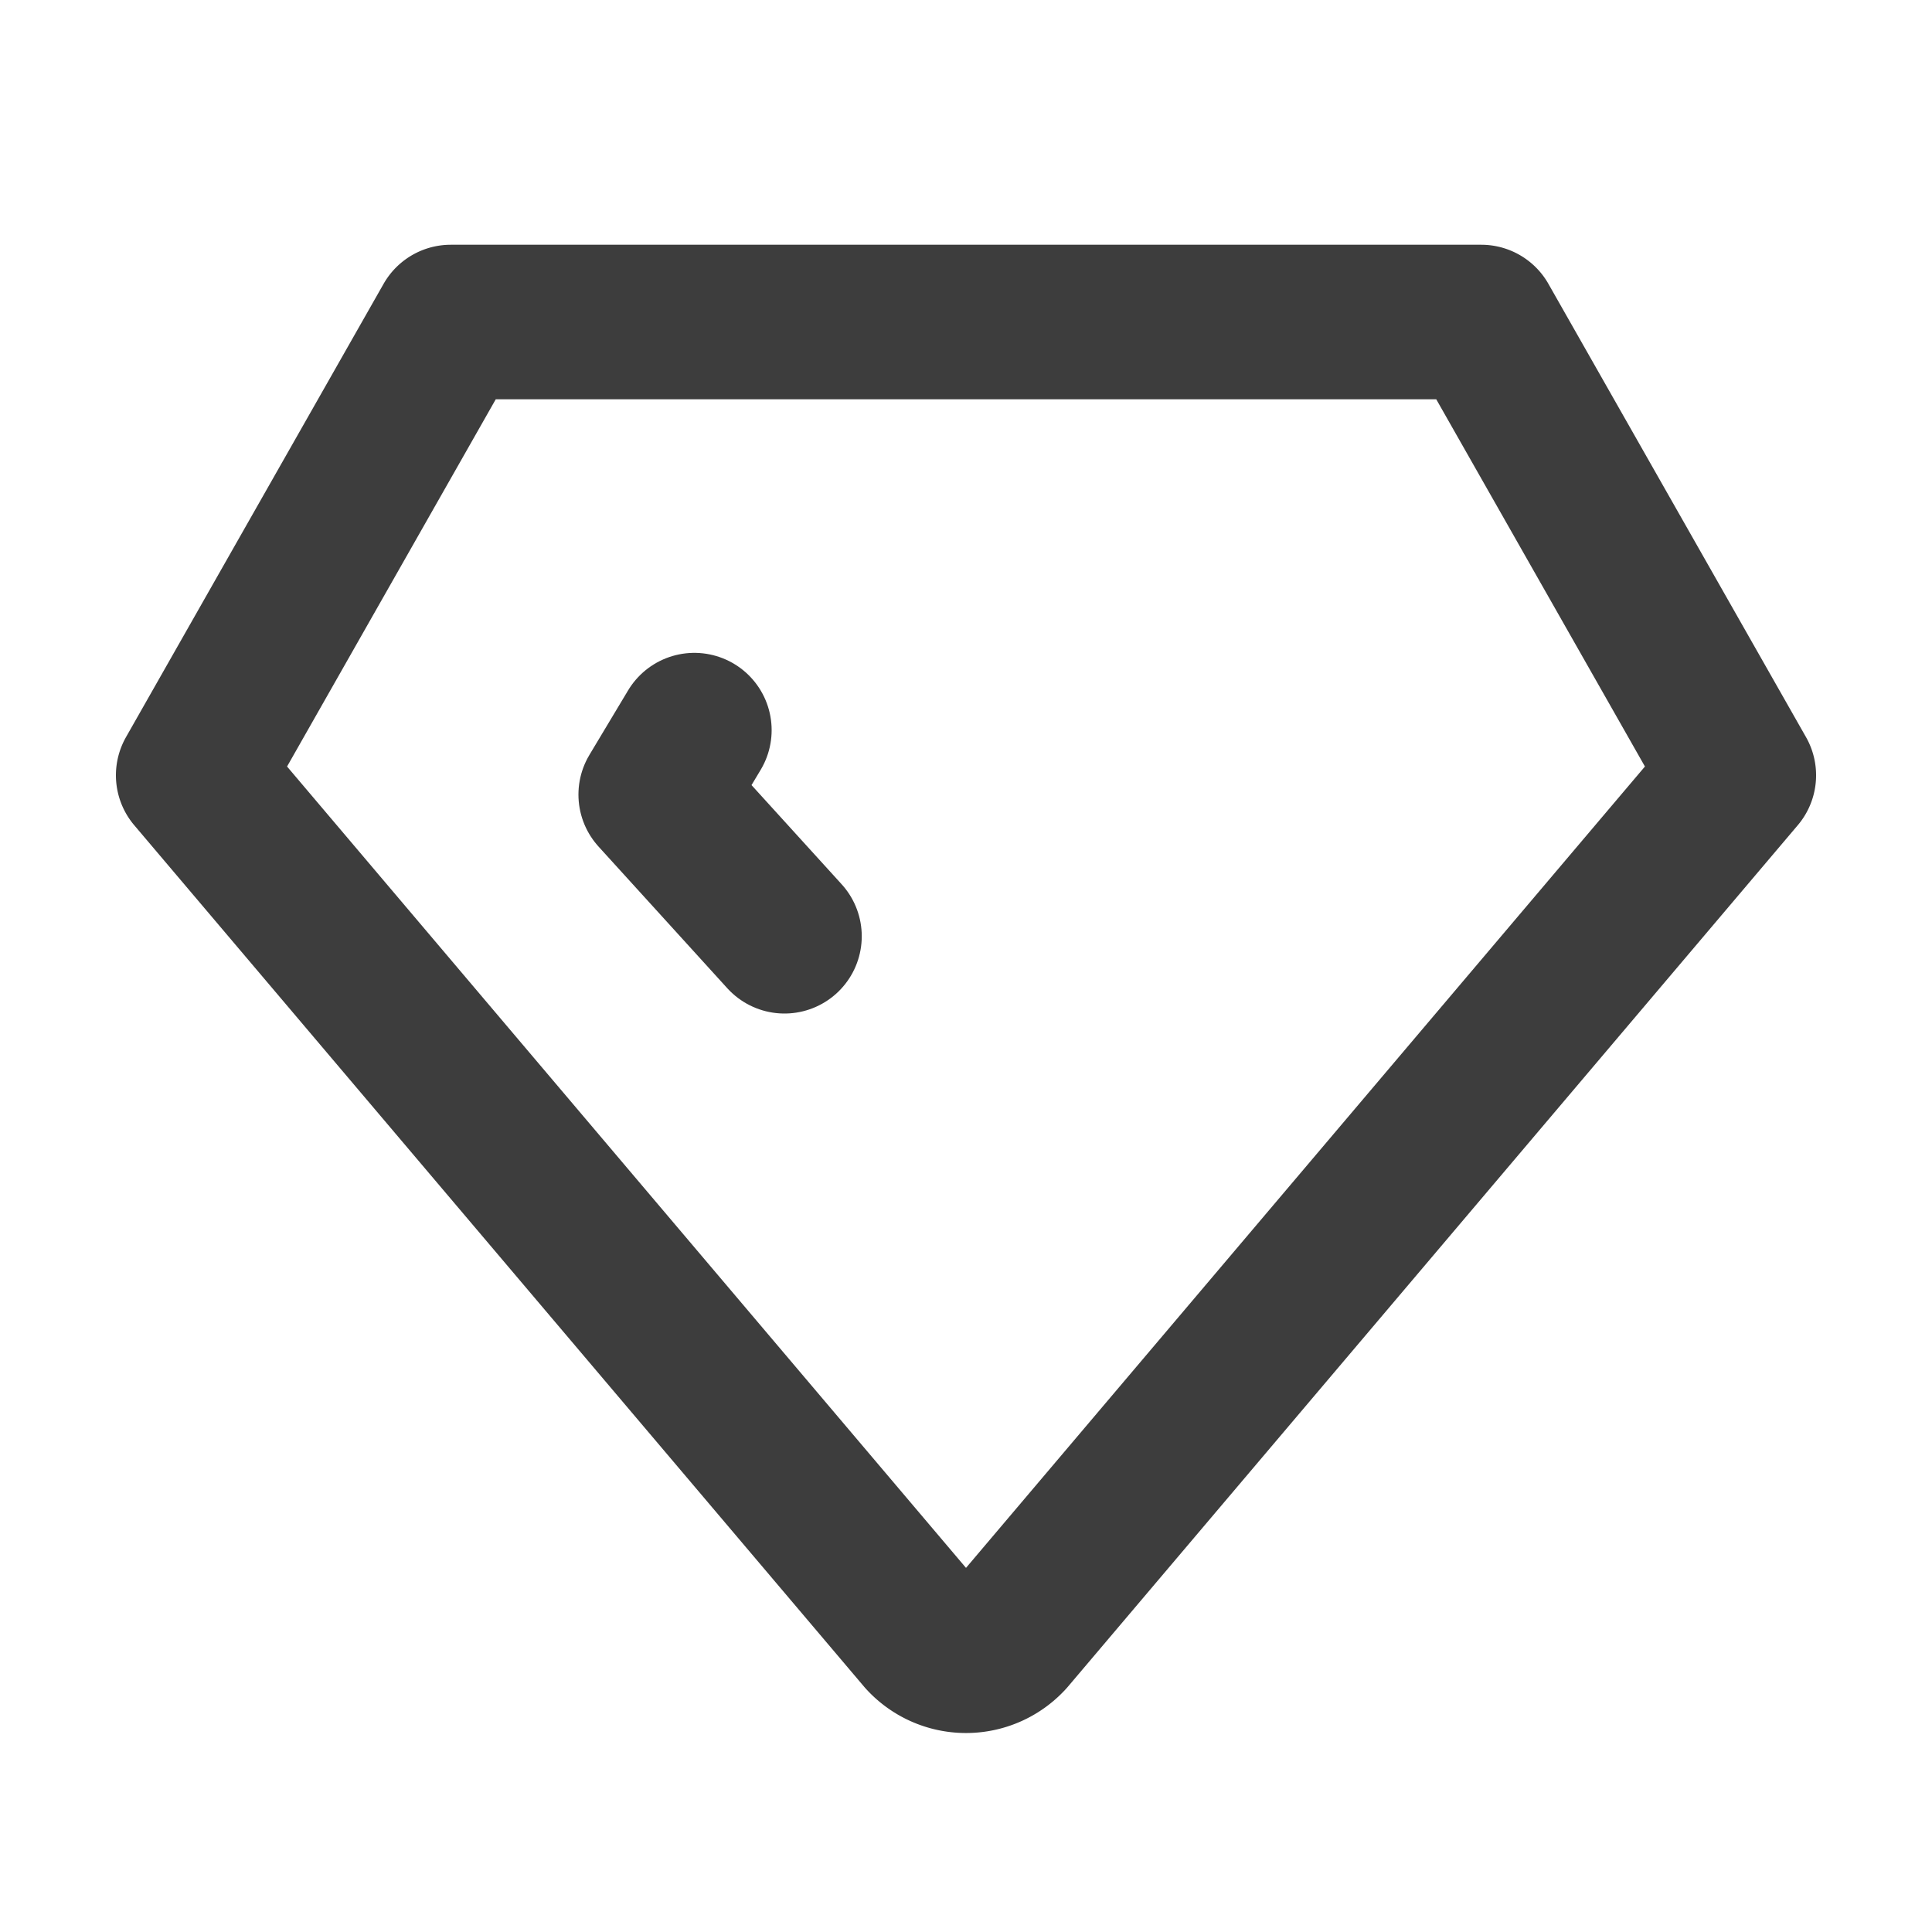
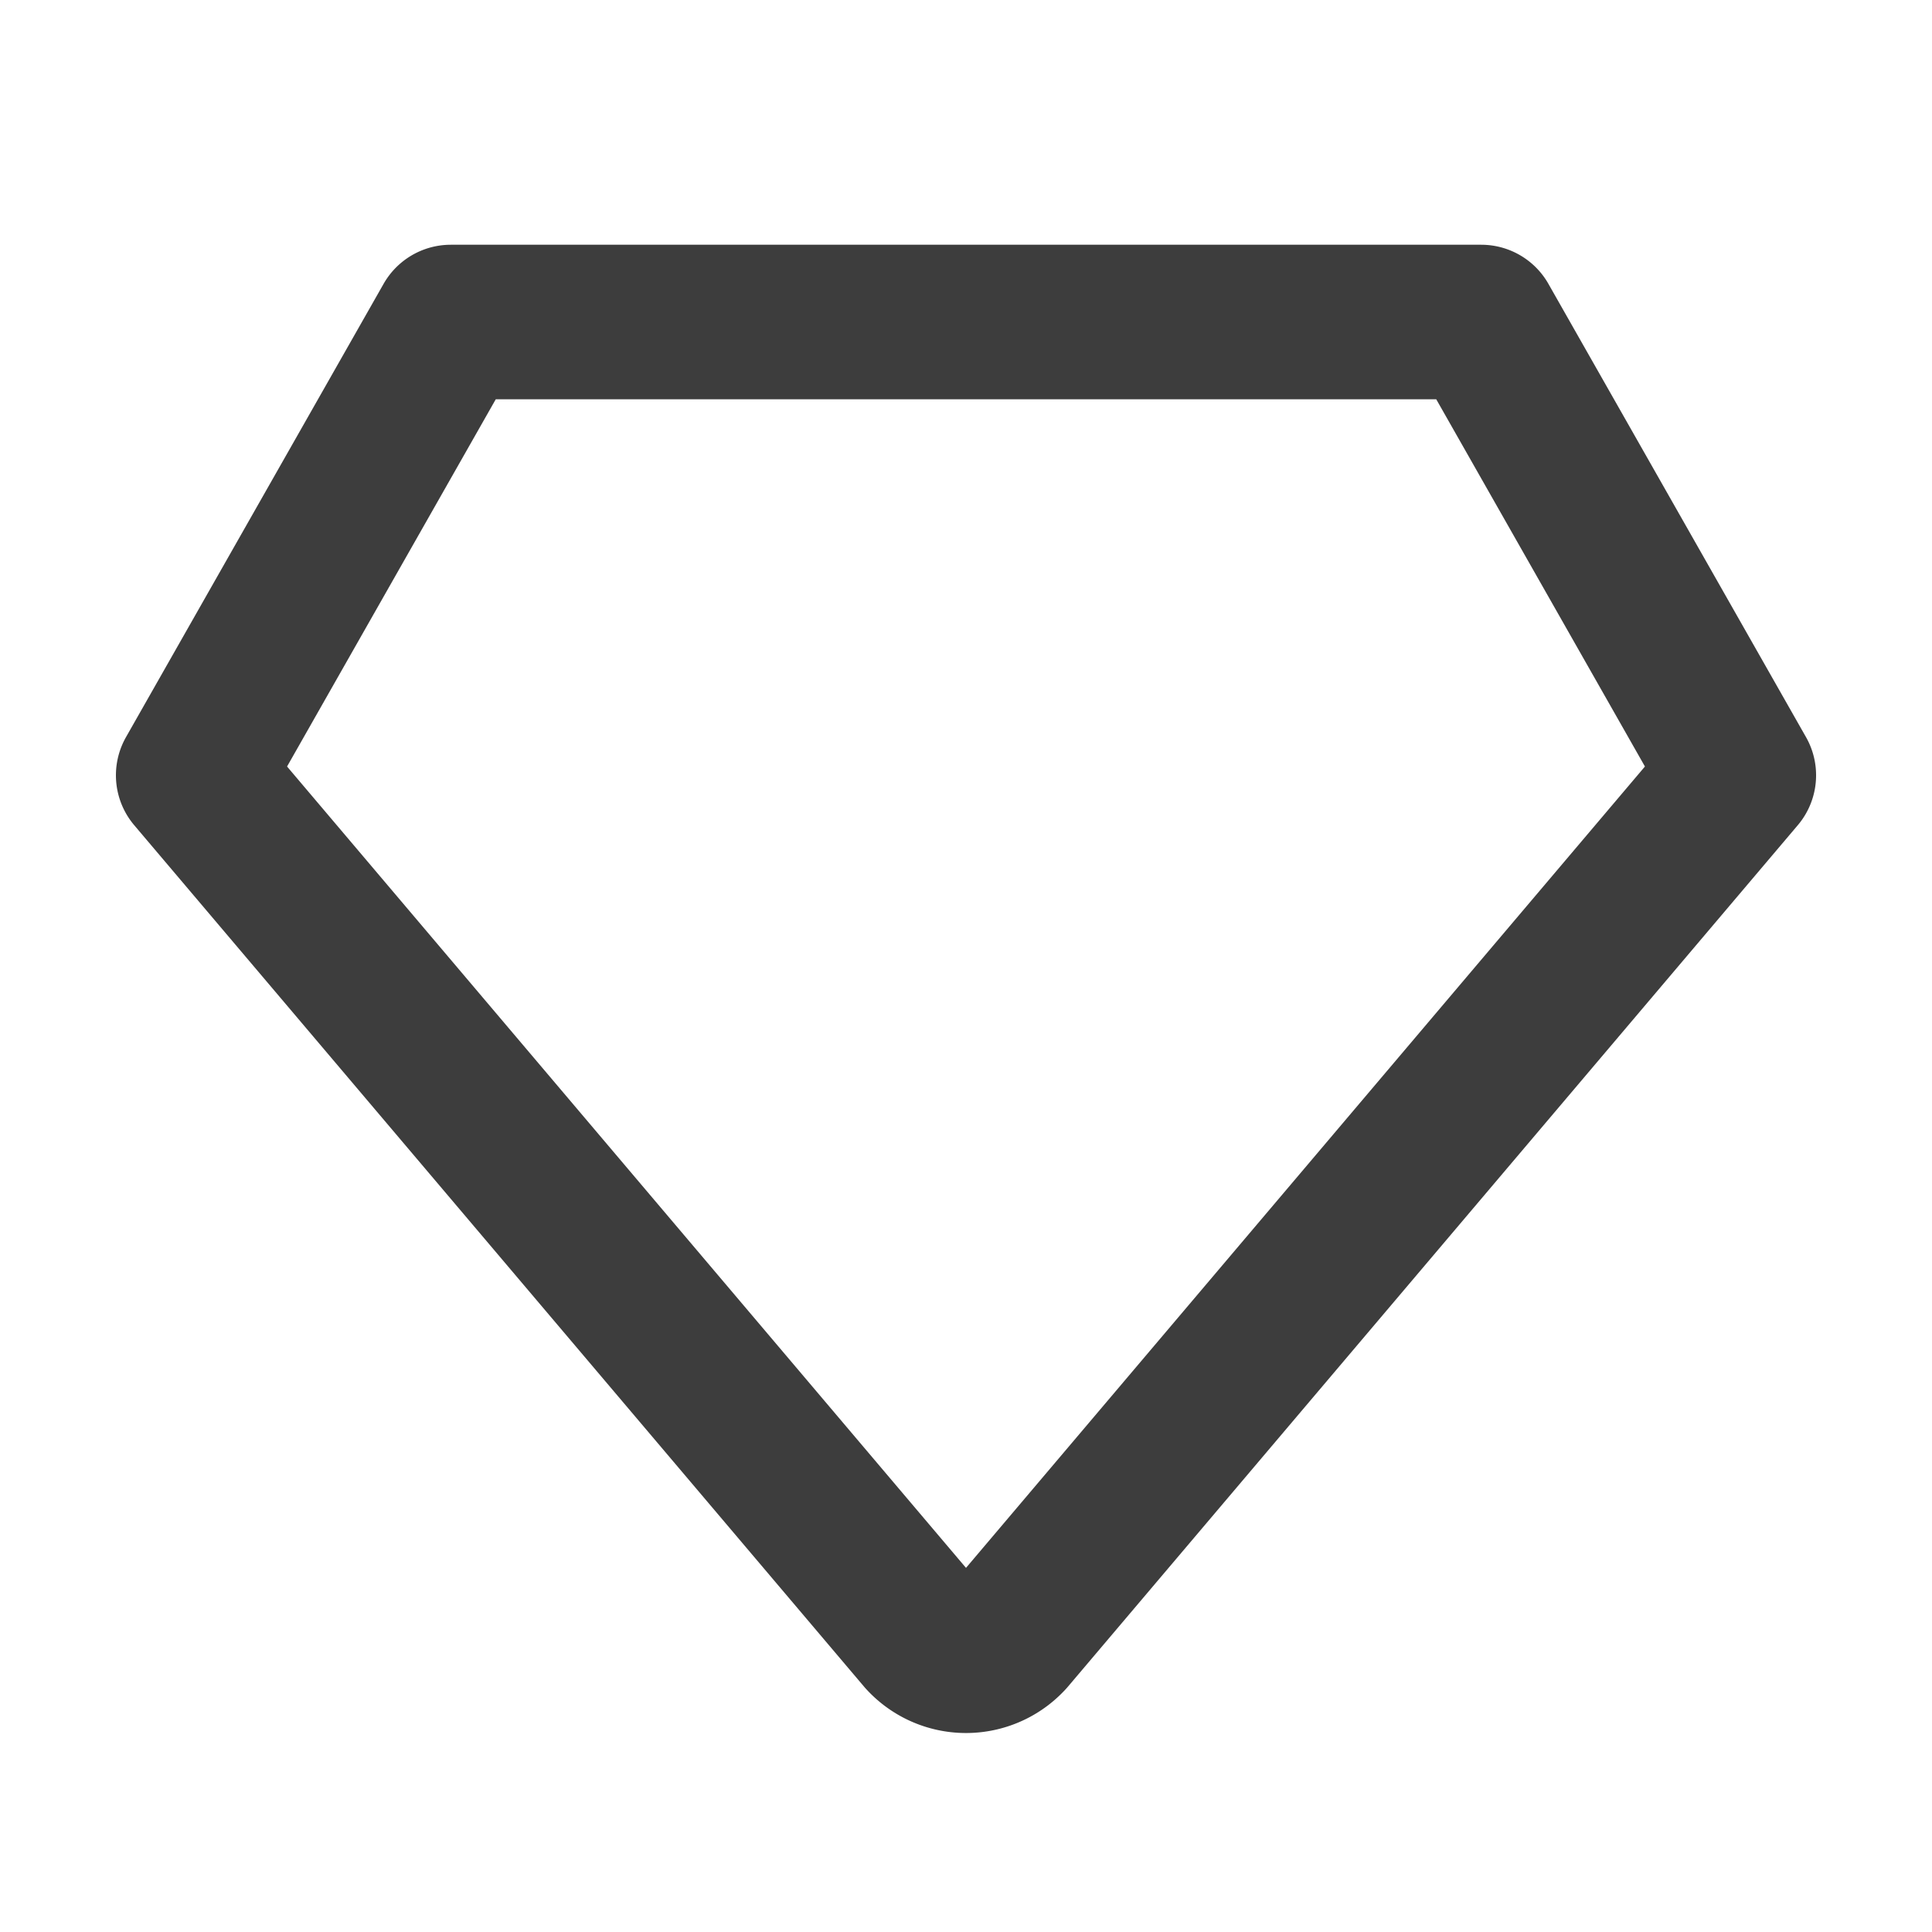
<svg xmlns="http://www.w3.org/2000/svg" id="Icon" width="25" height="25" viewBox="0 0 25 25">
  <rect id="Area" width="25" height="25" fill="#fcfcfc" opacity="0" />
  <g id="Icon-2" data-name="Icon">
-     <path id="a73cb3e3-3cea-4b77-b3d7-a08b4a51997f" d="M0,0H25V25H0Z" fill="none" />
+     <path id="a73cb3e3-3cea-4b77-b3d7-a08b4a51997f" d="M0,0H25V25H0" fill="none" />
    <path id="d9466daf-1ebb-450f-830e-8979d501f7a9" d="M5.833,4.167H19.167L22.5,10.032,13.056,21.179a.751.751,0,0,1-1.112,0L2.5,10.032,5.833,4.167" transform="translate(0)" fill="none" stroke="#3d3d3d" stroke-linecap="round" stroke-linejoin="round" stroke-width="2" />
-     <path id="_4b987756-5c1d-40ca-845c-e3853de630df" data-name="4b987756-5c1d-40ca-845c-e3853de630df" d="M8.333,10,6.667,8.167l.5-.834" transform="translate(1.818 2.115)" fill="none" stroke="#3d3d3d" stroke-linecap="round" stroke-linejoin="round" stroke-width="2" />
  </g>
</svg>